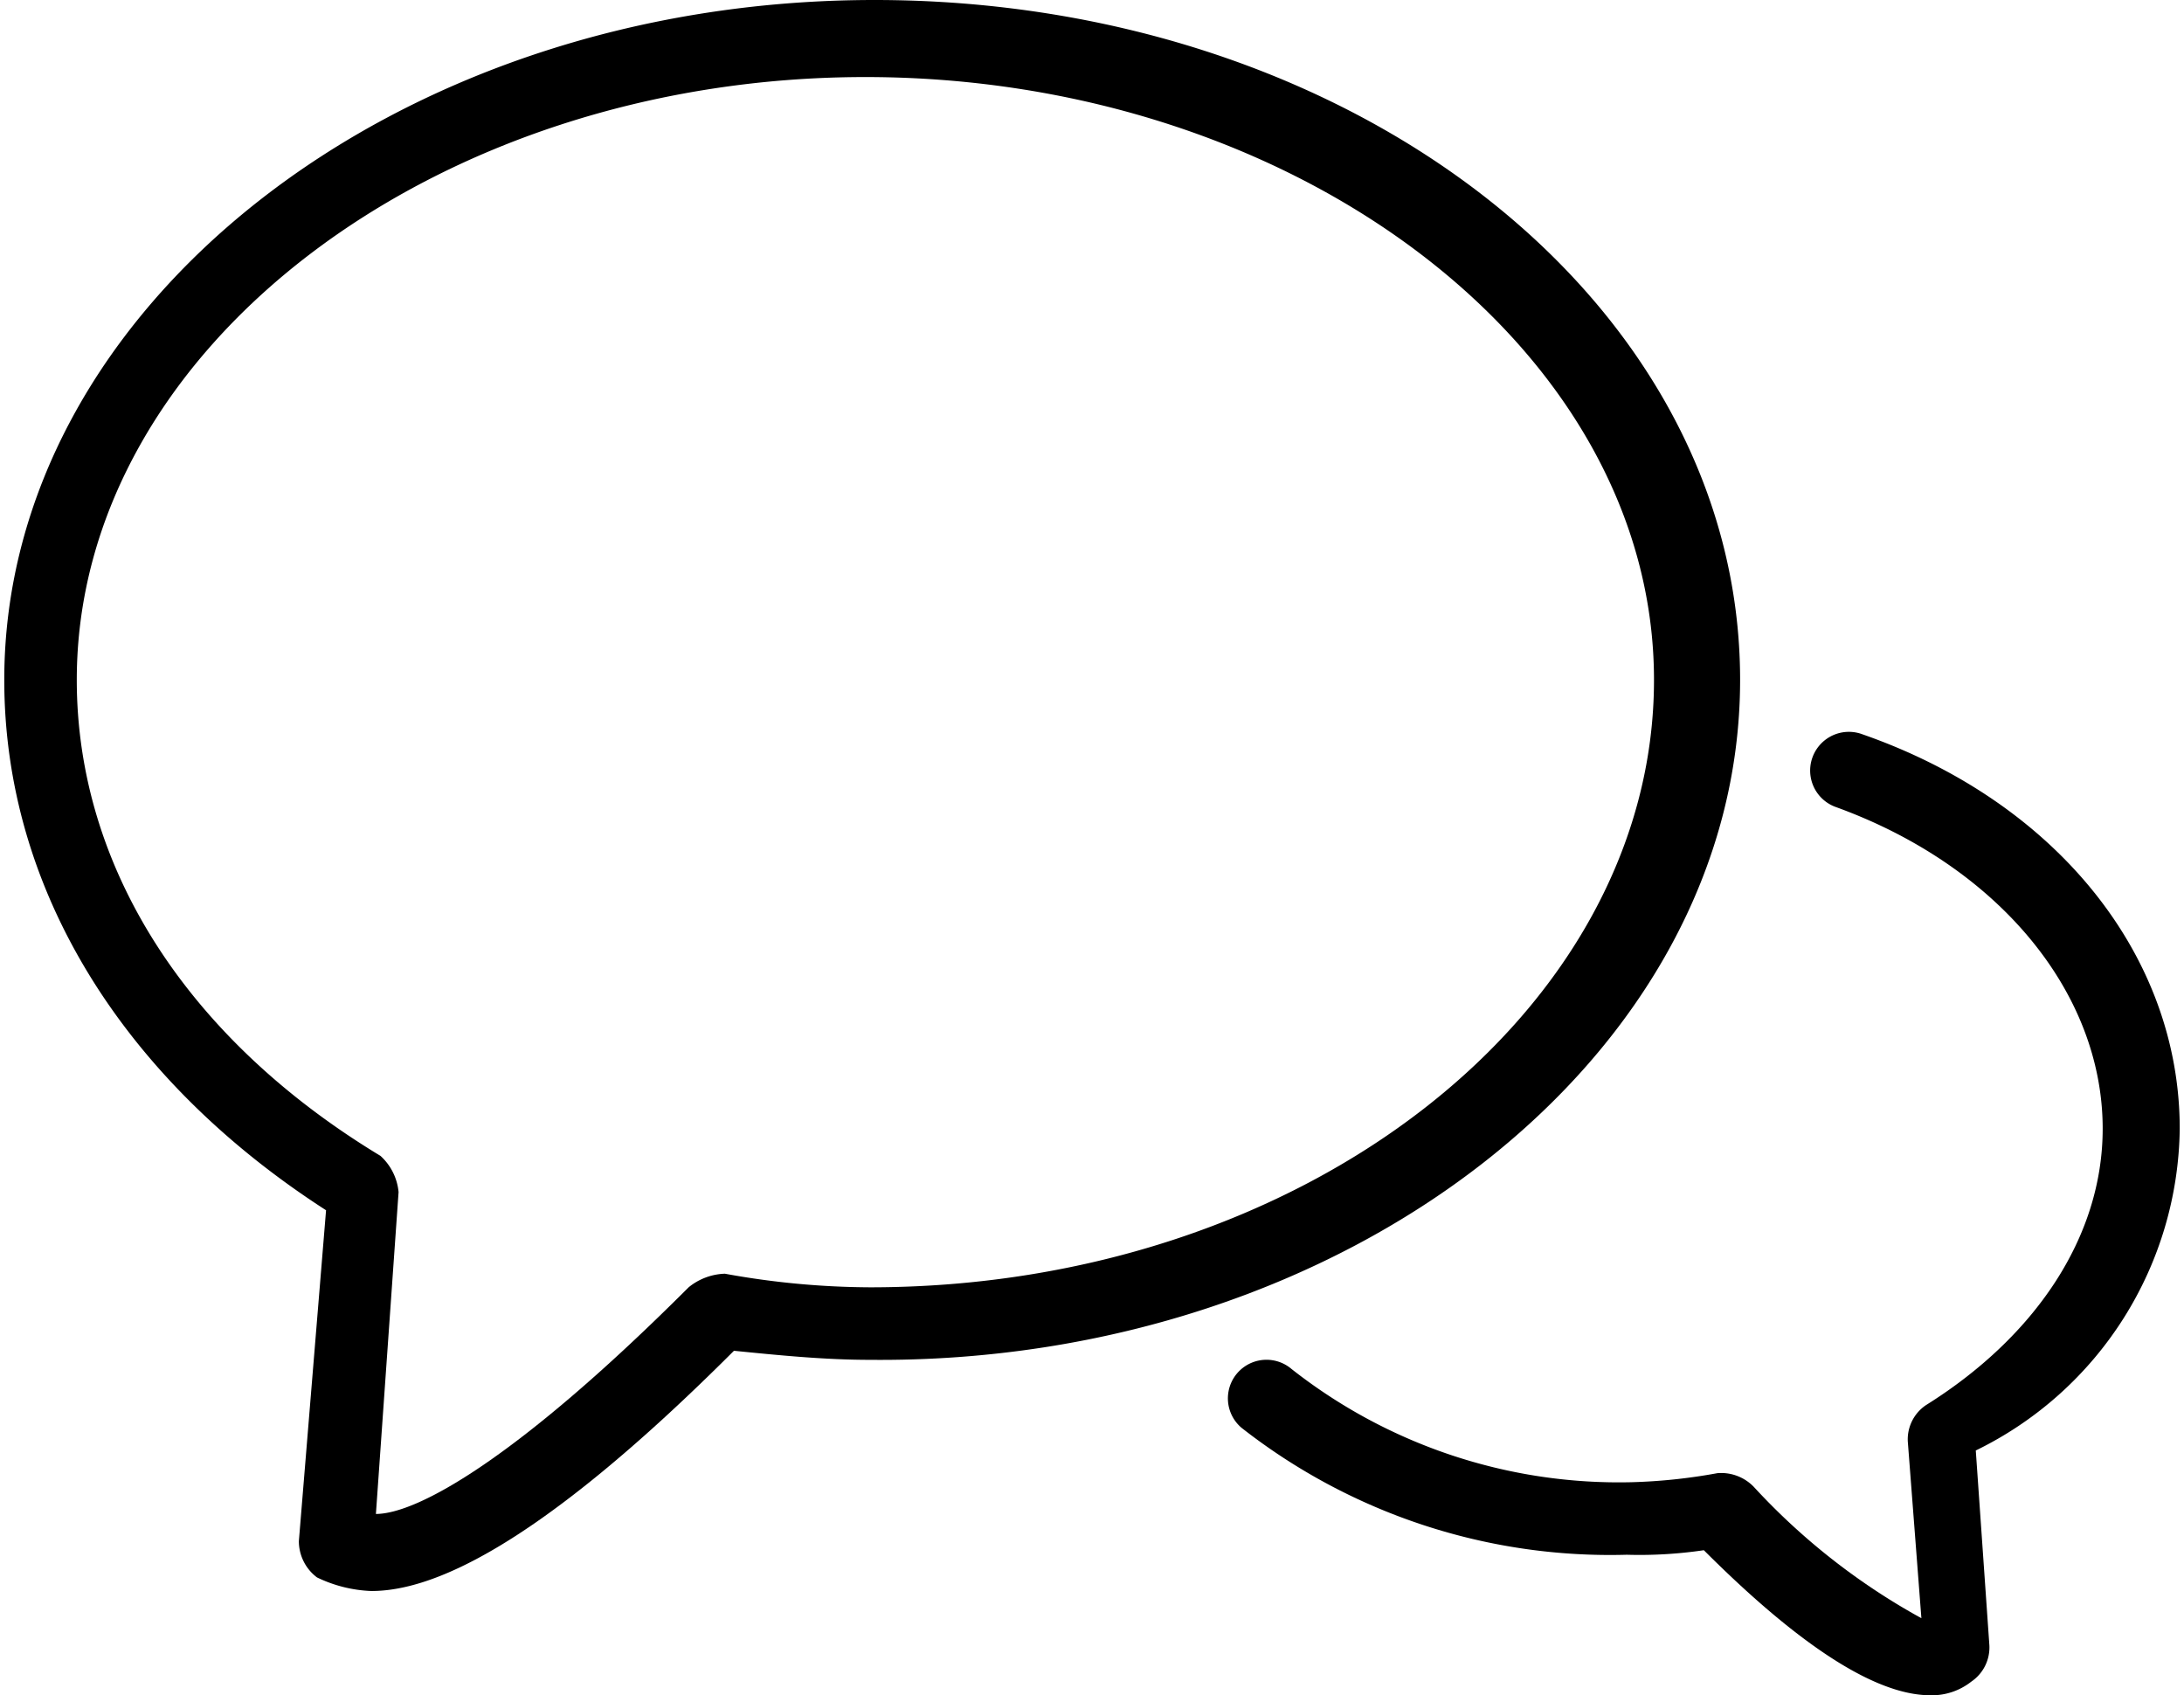
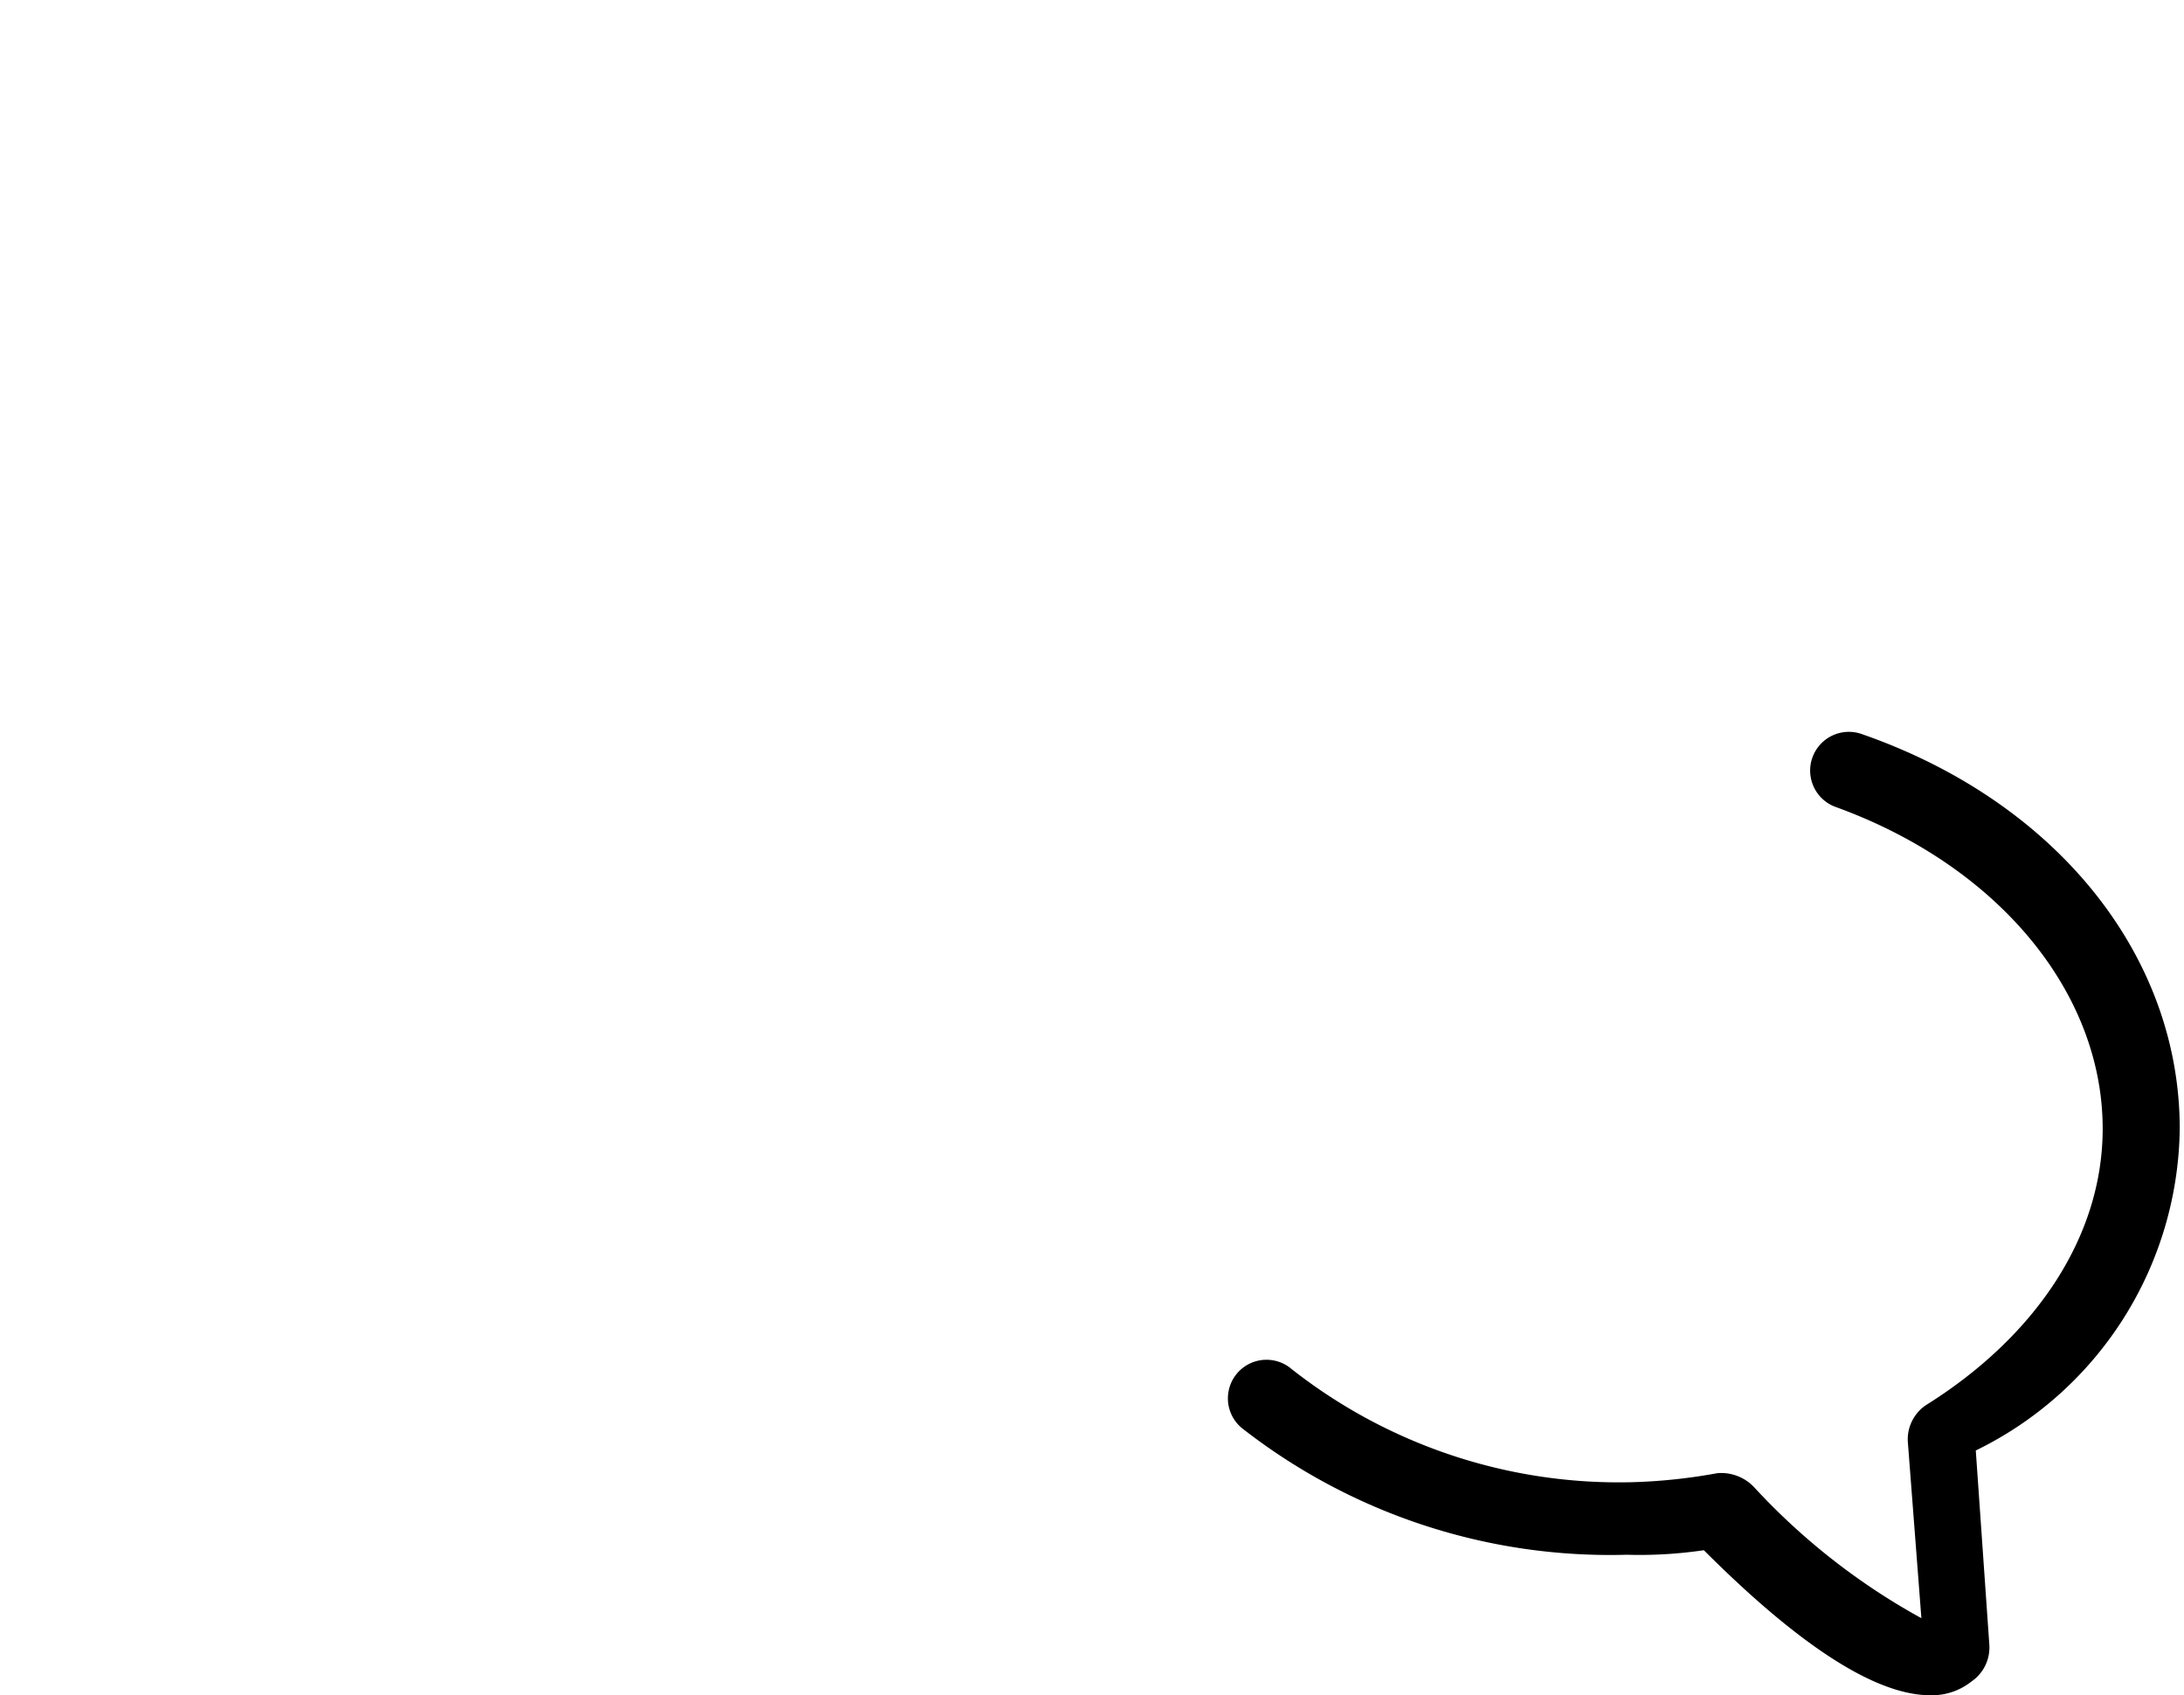
<svg xmlns="http://www.w3.org/2000/svg" id="Layer_1" data-name="Layer 1" width="0.67in" height="0.52in" viewBox="0 0 48 37.4">
  <title>speech-bubbles-black-50x50</title>
  <g id="Layer_2" data-name="Layer 2">
-     <path d="M39.3,21.2c0-8.3-8.5-15-19.1-15S1,13,1,21.2C1,25.8,3.6,30,8.1,32.9l-.6,7.3a1,1,0,0,0,.4.8,3,3,0,0,0,1.2.3c1.3,0,3.6-.9,8-5.3,1,.1,2,.2,3,.2C30.6,36.3,39.3,29.5,39.3,21.2ZM20.1,34.6a18.16,18.16,0,0,1-3.2-.3,1.33,1.33,0,0,0-.8.3c-3.8,3.8-6,5-6.9,5l.5-7.1a1.23,1.23,0,0,0-.4-.8C5,29.1,2.6,25.3,2.6,21.2,2.6,13.9,10.5,7.9,20,7.9s17.4,6,17.4,13.3S29.7,34.6,20.1,34.6Z" transform="translate(-1 -6.2)" />
    <path d="M49,31.1c0-3.8-2.7-7.2-7-8.7a.85.85,0,0,0-.6,1.6c3.6,1.3,5.9,4.1,5.9,7.1,0,2.4-1.5,4.6-3.9,6.1a.91.91,0,0,0-.4.8l.3,3.9A14.56,14.56,0,0,1,39.6,39a1,1,0,0,0-.8-.3,12.25,12.25,0,0,1-1.9.2,11.68,11.68,0,0,1-7.5-2.5.85.85,0,1,0-1.1,1.3,13.18,13.18,0,0,0,8.5,2.8,9.7,9.7,0,0,0,1.7-.1c2.6,2.6,4.1,3.2,5,3.2a1.4,1.4,0,0,0,.9-.3.91.91,0,0,0,.4-.8l-.3-4.3A8,8,0,0,0,49,31.1Z" transform="translate(-1 -6.2)" />
  </g>
</svg>